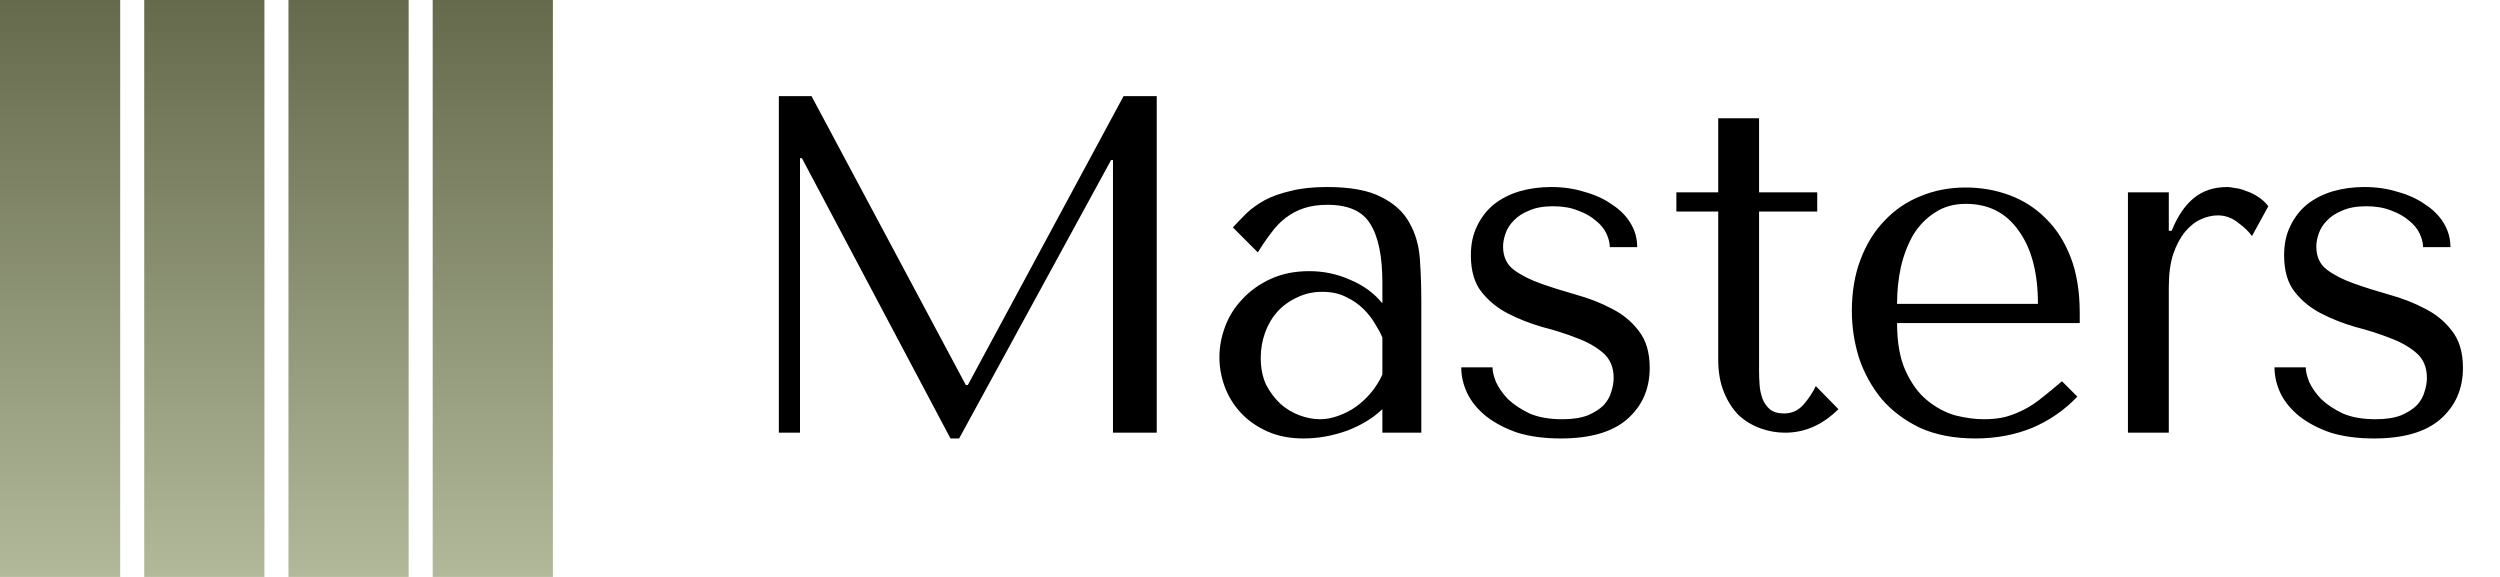
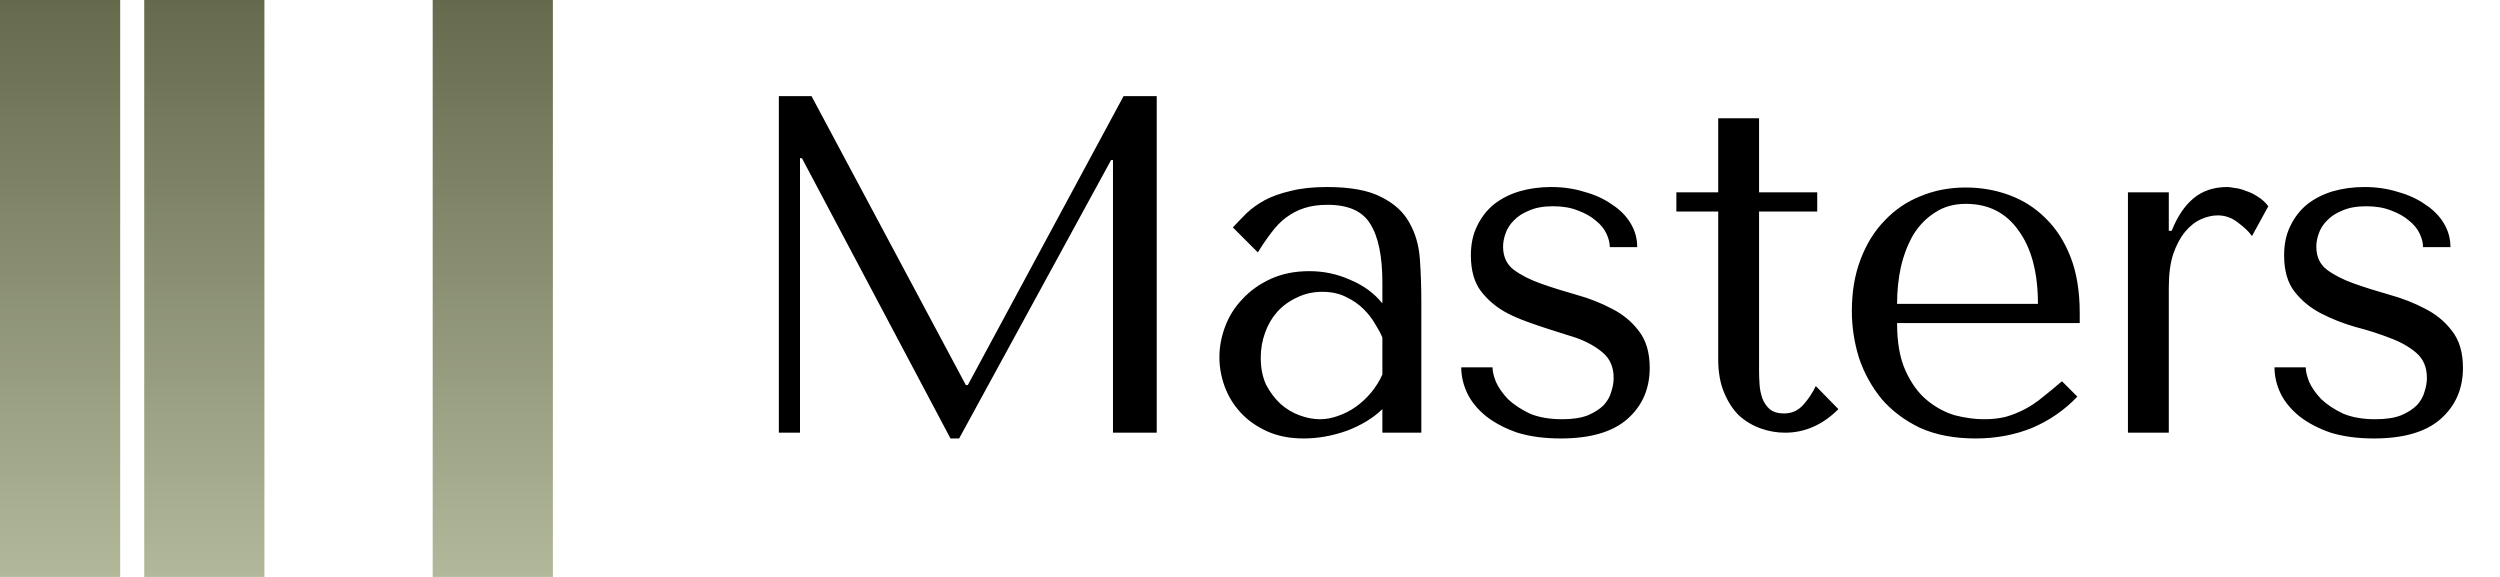
<svg xmlns="http://www.w3.org/2000/svg" width="104" height="24" viewBox="0 0 104 24" fill="none">
-   <path d="M33.76 4L40.18 16.02H40.26L46.74 4H48.12V18H46.3V6.66H46.22L39.9 18.24H39.54L33.36 6.58H33.28V18H32.4V4H33.76ZM55.207 7.78C56.181 7.78 56.934 7.92 57.467 8.2C58.001 8.467 58.387 8.82 58.627 9.26C58.881 9.7 59.027 10.207 59.067 10.78C59.107 11.353 59.127 11.94 59.127 12.54V18H57.507V17.02C57.121 17.393 56.627 17.693 56.027 17.92C55.427 18.133 54.827 18.24 54.227 18.24C53.654 18.24 53.147 18.14 52.707 17.94C52.267 17.74 51.901 17.48 51.607 17.16C51.314 16.84 51.094 16.48 50.947 16.08C50.801 15.68 50.727 15.273 50.727 14.86C50.727 14.433 50.807 14.007 50.967 13.58C51.127 13.153 51.367 12.773 51.687 12.44C52.007 12.093 52.401 11.813 52.867 11.6C53.334 11.387 53.867 11.28 54.467 11.28C55.067 11.28 55.634 11.4 56.167 11.64C56.714 11.867 57.161 12.193 57.507 12.62V11.76C57.507 10.667 57.341 9.853 57.007 9.32C56.687 8.787 56.094 8.52 55.227 8.52C54.854 8.52 54.527 8.567 54.247 8.66C53.967 8.753 53.714 8.887 53.487 9.06C53.274 9.22 53.074 9.427 52.887 9.68C52.701 9.92 52.514 10.193 52.327 10.5L51.287 9.46C51.474 9.26 51.667 9.06 51.867 8.86C52.081 8.66 52.334 8.48 52.627 8.32C52.934 8.16 53.294 8.033 53.707 7.94C54.121 7.833 54.621 7.78 55.207 7.78ZM57.507 14.04C57.441 13.88 57.341 13.693 57.207 13.48C57.087 13.267 56.927 13.06 56.727 12.86C56.527 12.66 56.287 12.493 56.007 12.36C55.727 12.213 55.394 12.14 55.007 12.14C54.621 12.14 54.267 12.22 53.947 12.38C53.627 12.527 53.354 12.727 53.127 12.98C52.914 13.22 52.747 13.507 52.627 13.84C52.507 14.173 52.447 14.52 52.447 14.88C52.447 15.307 52.521 15.68 52.667 16C52.827 16.307 53.027 16.573 53.267 16.8C53.507 17.013 53.774 17.173 54.067 17.28C54.361 17.387 54.641 17.44 54.907 17.44C55.161 17.44 55.414 17.393 55.667 17.3C55.934 17.207 56.181 17.08 56.407 16.92C56.647 16.747 56.861 16.547 57.047 16.32C57.234 16.093 57.387 15.847 57.507 15.58V14.04ZM68.108 10.28H66.968C66.968 10.107 66.921 9.92 66.828 9.72C66.735 9.52 66.588 9.34 66.388 9.18C66.188 9.007 65.942 8.867 65.648 8.76C65.355 8.64 65.008 8.58 64.608 8.58C64.208 8.58 63.875 8.64 63.608 8.76C63.342 8.867 63.128 9.007 62.968 9.18C62.808 9.34 62.695 9.52 62.628 9.72C62.562 9.907 62.528 10.087 62.528 10.26C62.528 10.673 62.675 10.993 62.968 11.22C63.275 11.447 63.655 11.64 64.108 11.8C64.561 11.96 65.048 12.113 65.568 12.26C66.102 12.407 66.595 12.6 67.048 12.84C67.501 13.067 67.875 13.373 68.168 13.76C68.475 14.147 68.628 14.66 68.628 15.3C68.628 16.18 68.315 16.893 67.688 17.44C67.075 17.973 66.155 18.24 64.928 18.24C64.248 18.24 63.648 18.16 63.128 18C62.621 17.827 62.188 17.6 61.828 17.32C61.481 17.04 61.221 16.727 61.048 16.38C60.875 16.02 60.788 15.653 60.788 15.28H62.088C62.088 15.44 62.135 15.64 62.228 15.88C62.335 16.12 62.502 16.36 62.728 16.6C62.968 16.827 63.268 17.027 63.628 17.2C64.001 17.36 64.455 17.44 64.988 17.44C65.415 17.44 65.768 17.387 66.048 17.28C66.328 17.16 66.548 17.02 66.708 16.86C66.868 16.687 66.975 16.5 67.028 16.3C67.095 16.1 67.128 15.907 67.128 15.72C67.128 15.28 66.981 14.933 66.688 14.68C66.395 14.427 66.028 14.22 65.588 14.06C65.148 13.887 64.668 13.733 64.148 13.6C63.642 13.453 63.168 13.267 62.728 13.04C62.288 12.813 61.922 12.513 61.628 12.14C61.335 11.767 61.188 11.26 61.188 10.62C61.188 10.153 61.275 9.747 61.448 9.4C61.621 9.04 61.855 8.74 62.148 8.5C62.455 8.26 62.808 8.08 63.208 7.96C63.621 7.84 64.061 7.78 64.528 7.78C65.022 7.78 65.481 7.847 65.908 7.98C66.348 8.1 66.728 8.273 67.048 8.5C67.382 8.713 67.641 8.973 67.828 9.28C68.015 9.587 68.108 9.92 68.108 10.28ZM69.737 8.8V8H71.478V4.92H73.177V8H75.597V8.8H73.177V15.44C73.177 15.6 73.184 15.787 73.198 16C73.211 16.2 73.251 16.393 73.317 16.58C73.384 16.753 73.484 16.9 73.618 17.02C73.764 17.14 73.964 17.2 74.218 17.2C74.537 17.2 74.804 17.08 75.017 16.84C75.231 16.6 75.404 16.34 75.537 16.06L76.478 17.02C75.824 17.673 75.084 18 74.257 18C73.911 18 73.571 17.94 73.237 17.82C72.904 17.7 72.604 17.52 72.338 17.28C72.084 17.027 71.877 16.707 71.718 16.32C71.558 15.933 71.478 15.48 71.478 14.96V8.8H69.737ZM86.517 13.44H78.918C78.918 14.253 79.037 14.92 79.278 15.44C79.517 15.96 79.817 16.367 80.177 16.66C80.537 16.953 80.924 17.16 81.338 17.28C81.764 17.387 82.164 17.44 82.537 17.44C82.871 17.44 83.171 17.407 83.438 17.34C83.718 17.26 83.984 17.153 84.237 17.02C84.491 16.887 84.737 16.72 84.978 16.52C85.231 16.32 85.498 16.1 85.778 15.86L86.418 16.5C85.884 17.06 85.257 17.493 84.537 17.8C83.817 18.093 83.031 18.24 82.177 18.24C81.297 18.24 80.531 18.093 79.877 17.8C79.237 17.493 78.704 17.093 78.278 16.6C77.864 16.093 77.551 15.527 77.338 14.9C77.138 14.26 77.037 13.607 77.037 12.94C77.037 12.14 77.157 11.427 77.397 10.8C77.638 10.16 77.971 9.62 78.397 9.18C78.824 8.727 79.324 8.387 79.897 8.16C80.471 7.92 81.097 7.8 81.778 7.8C82.418 7.8 83.024 7.907 83.597 8.12C84.171 8.333 84.671 8.653 85.097 9.08C85.537 9.507 85.884 10.047 86.138 10.7C86.391 11.353 86.517 12.127 86.517 13.02V13.44ZM78.918 12.64H84.778C84.778 11.347 84.511 10.333 83.978 9.6C83.457 8.853 82.724 8.48 81.778 8.48C81.284 8.48 80.858 8.6 80.498 8.84C80.138 9.067 79.838 9.373 79.597 9.76C79.371 10.147 79.198 10.593 79.078 11.1C78.971 11.593 78.918 12.107 78.918 12.64ZM88.522 8H90.222V9.6H90.342C90.582 9 90.888 8.547 91.262 8.24C91.635 7.933 92.102 7.78 92.662 7.78C92.728 7.78 92.829 7.793 92.962 7.82C93.109 7.833 93.262 7.873 93.422 7.94C93.595 7.993 93.762 8.073 93.922 8.18C94.095 8.287 94.242 8.42 94.362 8.58L93.682 9.82C93.562 9.647 93.368 9.46 93.102 9.26C92.849 9.06 92.569 8.96 92.262 8.96C92.035 8.96 91.802 9.013 91.562 9.12C91.322 9.227 91.102 9.4 90.902 9.64C90.702 9.88 90.535 10.193 90.402 10.58C90.282 10.953 90.222 11.413 90.222 11.96V18H88.522V8ZM101.939 10.28H100.799C100.799 10.107 100.752 9.92 100.659 9.72C100.565 9.52 100.419 9.34 100.219 9.18C100.019 9.007 99.772 8.867 99.479 8.76C99.185 8.64 98.839 8.58 98.439 8.58C98.039 8.58 97.705 8.64 97.439 8.76C97.172 8.867 96.959 9.007 96.799 9.18C96.639 9.34 96.525 9.52 96.459 9.72C96.392 9.907 96.359 10.087 96.359 10.26C96.359 10.673 96.505 10.993 96.799 11.22C97.105 11.447 97.485 11.64 97.939 11.8C98.392 11.96 98.879 12.113 99.399 12.26C99.932 12.407 100.425 12.6 100.879 12.84C101.332 13.067 101.705 13.373 101.999 13.76C102.305 14.147 102.459 14.66 102.459 15.3C102.459 16.18 102.145 16.893 101.519 17.44C100.905 17.973 99.985 18.24 98.759 18.24C98.079 18.24 97.479 18.16 96.959 18C96.452 17.827 96.019 17.6 95.659 17.32C95.312 17.04 95.052 16.727 94.879 16.38C94.705 16.02 94.619 15.653 94.619 15.28H95.919C95.919 15.44 95.965 15.64 96.059 15.88C96.165 16.12 96.332 16.36 96.559 16.6C96.799 16.827 97.099 17.027 97.459 17.2C97.832 17.36 98.285 17.44 98.819 17.44C99.245 17.44 99.599 17.387 99.879 17.28C100.159 17.16 100.379 17.02 100.539 16.86C100.699 16.687 100.805 16.5 100.859 16.3C100.925 16.1 100.959 15.907 100.959 15.72C100.959 15.28 100.812 14.933 100.519 14.68C100.225 14.427 99.859 14.22 99.419 14.06C98.979 13.887 98.499 13.733 97.979 13.6C97.472 13.453 96.999 13.267 96.559 13.04C96.119 12.813 95.752 12.513 95.459 12.14C95.165 11.767 95.019 11.26 95.019 10.62C95.019 10.153 95.105 9.747 95.279 9.4C95.452 9.04 95.685 8.74 95.979 8.5C96.285 8.26 96.639 8.08 97.039 7.96C97.452 7.84 97.892 7.78 98.359 7.78C98.852 7.78 99.312 7.847 99.739 7.98C100.179 8.1 100.559 8.273 100.879 8.5C101.212 8.713 101.472 8.973 101.659 9.28C101.845 9.587 101.939 9.92 101.939 10.28Z" fill="black" />
+   <path d="M33.76 4L40.18 16.02H40.26L46.74 4H48.12V18H46.3V6.66H46.22L39.9 18.24H39.54L33.36 6.58H33.28V18H32.4V4H33.76ZM55.207 7.78C56.181 7.78 56.934 7.92 57.467 8.2C58.001 8.467 58.387 8.82 58.627 9.26C58.881 9.7 59.027 10.207 59.067 10.78C59.107 11.353 59.127 11.94 59.127 12.54V18H57.507V17.02C57.121 17.393 56.627 17.693 56.027 17.92C55.427 18.133 54.827 18.24 54.227 18.24C53.654 18.24 53.147 18.14 52.707 17.94C52.267 17.74 51.901 17.48 51.607 17.16C51.314 16.84 51.094 16.48 50.947 16.08C50.801 15.68 50.727 15.273 50.727 14.86C50.727 14.433 50.807 14.007 50.967 13.58C51.127 13.153 51.367 12.773 51.687 12.44C52.007 12.093 52.401 11.813 52.867 11.6C53.334 11.387 53.867 11.28 54.467 11.28C55.067 11.28 55.634 11.4 56.167 11.64C56.714 11.867 57.161 12.193 57.507 12.62V11.76C57.507 10.667 57.341 9.853 57.007 9.32C56.687 8.787 56.094 8.52 55.227 8.52C54.854 8.52 54.527 8.567 54.247 8.66C53.967 8.753 53.714 8.887 53.487 9.06C53.274 9.22 53.074 9.427 52.887 9.68C52.701 9.92 52.514 10.193 52.327 10.5L51.287 9.46C51.474 9.26 51.667 9.06 51.867 8.86C52.081 8.66 52.334 8.48 52.627 8.32C52.934 8.16 53.294 8.033 53.707 7.94C54.121 7.833 54.621 7.78 55.207 7.78ZM57.507 14.04C57.441 13.88 57.341 13.693 57.207 13.48C57.087 13.267 56.927 13.06 56.727 12.86C56.527 12.66 56.287 12.493 56.007 12.36C55.727 12.213 55.394 12.14 55.007 12.14C54.621 12.14 54.267 12.22 53.947 12.38C53.627 12.527 53.354 12.727 53.127 12.98C52.914 13.22 52.747 13.507 52.627 13.84C52.507 14.173 52.447 14.52 52.447 14.88C52.447 15.307 52.521 15.68 52.667 16C52.827 16.307 53.027 16.573 53.267 16.8C53.507 17.013 53.774 17.173 54.067 17.28C54.361 17.387 54.641 17.44 54.907 17.44C55.161 17.44 55.414 17.393 55.667 17.3C55.934 17.207 56.181 17.08 56.407 16.92C56.647 16.747 56.861 16.547 57.047 16.32C57.234 16.093 57.387 15.847 57.507 15.58V14.04ZM68.108 10.28H66.968C66.968 10.107 66.921 9.92 66.828 9.72C66.735 9.52 66.588 9.34 66.388 9.18C66.188 9.007 65.942 8.867 65.648 8.76C65.355 8.64 65.008 8.58 64.608 8.58C64.208 8.58 63.875 8.64 63.608 8.76C63.342 8.867 63.128 9.007 62.968 9.18C62.808 9.34 62.695 9.52 62.628 9.72C62.562 9.907 62.528 10.087 62.528 10.26C62.528 10.673 62.675 10.993 62.968 11.22C63.275 11.447 63.655 11.64 64.108 11.8C64.561 11.96 65.048 12.113 65.568 12.26C66.102 12.407 66.595 12.6 67.048 12.84C67.501 13.067 67.875 13.373 68.168 13.76C68.475 14.147 68.628 14.66 68.628 15.3C68.628 16.18 68.315 16.893 67.688 17.44C67.075 17.973 66.155 18.24 64.928 18.24C64.248 18.24 63.648 18.16 63.128 18C62.621 17.827 62.188 17.6 61.828 17.32C61.481 17.04 61.221 16.727 61.048 16.38C60.875 16.02 60.788 15.653 60.788 15.28H62.088C62.088 15.44 62.135 15.64 62.228 15.88C62.335 16.12 62.502 16.36 62.728 16.6C62.968 16.827 63.268 17.027 63.628 17.2C64.001 17.36 64.455 17.44 64.988 17.44C65.415 17.44 65.768 17.387 66.048 17.28C66.328 17.16 66.548 17.02 66.708 16.86C66.868 16.687 66.975 16.5 67.028 16.3C67.095 16.1 67.128 15.907 67.128 15.72C67.128 15.28 66.981 14.933 66.688 14.68C66.395 14.427 66.028 14.22 65.588 14.06C63.642 13.453 63.168 13.267 62.728 13.04C62.288 12.813 61.922 12.513 61.628 12.14C61.335 11.767 61.188 11.26 61.188 10.62C61.188 10.153 61.275 9.747 61.448 9.4C61.621 9.04 61.855 8.74 62.148 8.5C62.455 8.26 62.808 8.08 63.208 7.96C63.621 7.84 64.061 7.78 64.528 7.78C65.022 7.78 65.481 7.847 65.908 7.98C66.348 8.1 66.728 8.273 67.048 8.5C67.382 8.713 67.641 8.973 67.828 9.28C68.015 9.587 68.108 9.92 68.108 10.28ZM69.737 8.8V8H71.478V4.92H73.177V8H75.597V8.8H73.177V15.44C73.177 15.6 73.184 15.787 73.198 16C73.211 16.2 73.251 16.393 73.317 16.58C73.384 16.753 73.484 16.9 73.618 17.02C73.764 17.14 73.964 17.2 74.218 17.2C74.537 17.2 74.804 17.08 75.017 16.84C75.231 16.6 75.404 16.34 75.537 16.06L76.478 17.02C75.824 17.673 75.084 18 74.257 18C73.911 18 73.571 17.94 73.237 17.82C72.904 17.7 72.604 17.52 72.338 17.28C72.084 17.027 71.877 16.707 71.718 16.32C71.558 15.933 71.478 15.48 71.478 14.96V8.8H69.737ZM86.517 13.44H78.918C78.918 14.253 79.037 14.92 79.278 15.44C79.517 15.96 79.817 16.367 80.177 16.66C80.537 16.953 80.924 17.16 81.338 17.28C81.764 17.387 82.164 17.44 82.537 17.44C82.871 17.44 83.171 17.407 83.438 17.34C83.718 17.26 83.984 17.153 84.237 17.02C84.491 16.887 84.737 16.72 84.978 16.52C85.231 16.32 85.498 16.1 85.778 15.86L86.418 16.5C85.884 17.06 85.257 17.493 84.537 17.8C83.817 18.093 83.031 18.24 82.177 18.24C81.297 18.24 80.531 18.093 79.877 17.8C79.237 17.493 78.704 17.093 78.278 16.6C77.864 16.093 77.551 15.527 77.338 14.9C77.138 14.26 77.037 13.607 77.037 12.94C77.037 12.14 77.157 11.427 77.397 10.8C77.638 10.16 77.971 9.62 78.397 9.18C78.824 8.727 79.324 8.387 79.897 8.16C80.471 7.92 81.097 7.8 81.778 7.8C82.418 7.8 83.024 7.907 83.597 8.12C84.171 8.333 84.671 8.653 85.097 9.08C85.537 9.507 85.884 10.047 86.138 10.7C86.391 11.353 86.517 12.127 86.517 13.02V13.44ZM78.918 12.64H84.778C84.778 11.347 84.511 10.333 83.978 9.6C83.457 8.853 82.724 8.48 81.778 8.48C81.284 8.48 80.858 8.6 80.498 8.84C80.138 9.067 79.838 9.373 79.597 9.76C79.371 10.147 79.198 10.593 79.078 11.1C78.971 11.593 78.918 12.107 78.918 12.64ZM88.522 8H90.222V9.6H90.342C90.582 9 90.888 8.547 91.262 8.24C91.635 7.933 92.102 7.78 92.662 7.78C92.728 7.78 92.829 7.793 92.962 7.82C93.109 7.833 93.262 7.873 93.422 7.94C93.595 7.993 93.762 8.073 93.922 8.18C94.095 8.287 94.242 8.42 94.362 8.58L93.682 9.82C93.562 9.647 93.368 9.46 93.102 9.26C92.849 9.06 92.569 8.96 92.262 8.96C92.035 8.96 91.802 9.013 91.562 9.12C91.322 9.227 91.102 9.4 90.902 9.64C90.702 9.88 90.535 10.193 90.402 10.58C90.282 10.953 90.222 11.413 90.222 11.96V18H88.522V8ZM101.939 10.28H100.799C100.799 10.107 100.752 9.92 100.659 9.72C100.565 9.52 100.419 9.34 100.219 9.18C100.019 9.007 99.772 8.867 99.479 8.76C99.185 8.64 98.839 8.58 98.439 8.58C98.039 8.58 97.705 8.64 97.439 8.76C97.172 8.867 96.959 9.007 96.799 9.18C96.639 9.34 96.525 9.52 96.459 9.72C96.392 9.907 96.359 10.087 96.359 10.26C96.359 10.673 96.505 10.993 96.799 11.22C97.105 11.447 97.485 11.64 97.939 11.8C98.392 11.96 98.879 12.113 99.399 12.26C99.932 12.407 100.425 12.6 100.879 12.84C101.332 13.067 101.705 13.373 101.999 13.76C102.305 14.147 102.459 14.66 102.459 15.3C102.459 16.18 102.145 16.893 101.519 17.44C100.905 17.973 99.985 18.24 98.759 18.24C98.079 18.24 97.479 18.16 96.959 18C96.452 17.827 96.019 17.6 95.659 17.32C95.312 17.04 95.052 16.727 94.879 16.38C94.705 16.02 94.619 15.653 94.619 15.28H95.919C95.919 15.44 95.965 15.64 96.059 15.88C96.165 16.12 96.332 16.36 96.559 16.6C96.799 16.827 97.099 17.027 97.459 17.2C97.832 17.36 98.285 17.44 98.819 17.44C99.245 17.44 99.599 17.387 99.879 17.28C100.159 17.16 100.379 17.02 100.539 16.86C100.699 16.687 100.805 16.5 100.859 16.3C100.925 16.1 100.959 15.907 100.959 15.72C100.959 15.28 100.812 14.933 100.519 14.68C100.225 14.427 99.859 14.22 99.419 14.06C98.979 13.887 98.499 13.733 97.979 13.6C97.472 13.453 96.999 13.267 96.559 13.04C96.119 12.813 95.752 12.513 95.459 12.14C95.165 11.767 95.019 11.26 95.019 10.62C95.019 10.153 95.105 9.747 95.279 9.4C95.452 9.04 95.685 8.74 95.979 8.5C96.285 8.26 96.639 8.08 97.039 7.96C97.452 7.84 97.892 7.78 98.359 7.78C98.852 7.78 99.312 7.847 99.739 7.98C100.179 8.1 100.559 8.273 100.879 8.5C101.212 8.713 101.472 8.973 101.659 9.28C101.845 9.587 101.939 9.92 101.939 10.28Z" fill="black" />
  <rect width="5" height="24" fill="url(#paint0_linear_115_383)" />
  <rect x="6" width="5" height="24" fill="url(#paint1_linear_115_383)" />
-   <rect x="12" width="5" height="24" fill="url(#paint2_linear_115_383)" />
  <rect x="18" width="5" height="24" fill="url(#paint3_linear_115_383)" />
  <defs>
    <linearGradient id="paint0_linear_115_383" x1="2.5" y1="0" x2="2.5" y2="24" gradientUnits="userSpaceOnUse">
      <stop stop-color="#646A4B" />
      <stop offset="1" stop-color="#B2B99A" />
    </linearGradient>
    <linearGradient id="paint1_linear_115_383" x1="8.5" y1="0" x2="8.5" y2="24" gradientUnits="userSpaceOnUse">
      <stop stop-color="#646A4B" />
      <stop offset="1" stop-color="#B2B99A" />
    </linearGradient>
    <linearGradient id="paint2_linear_115_383" x1="14.5" y1="0" x2="14.5" y2="24" gradientUnits="userSpaceOnUse">
      <stop stop-color="#646A4B" />
      <stop offset="1" stop-color="#B2B99A" />
    </linearGradient>
    <linearGradient id="paint3_linear_115_383" x1="20.5" y1="0" x2="20.5" y2="24" gradientUnits="userSpaceOnUse">
      <stop stop-color="#646A4B" />
      <stop offset="1" stop-color="#B2B99A" />
    </linearGradient>
  </defs>
</svg>